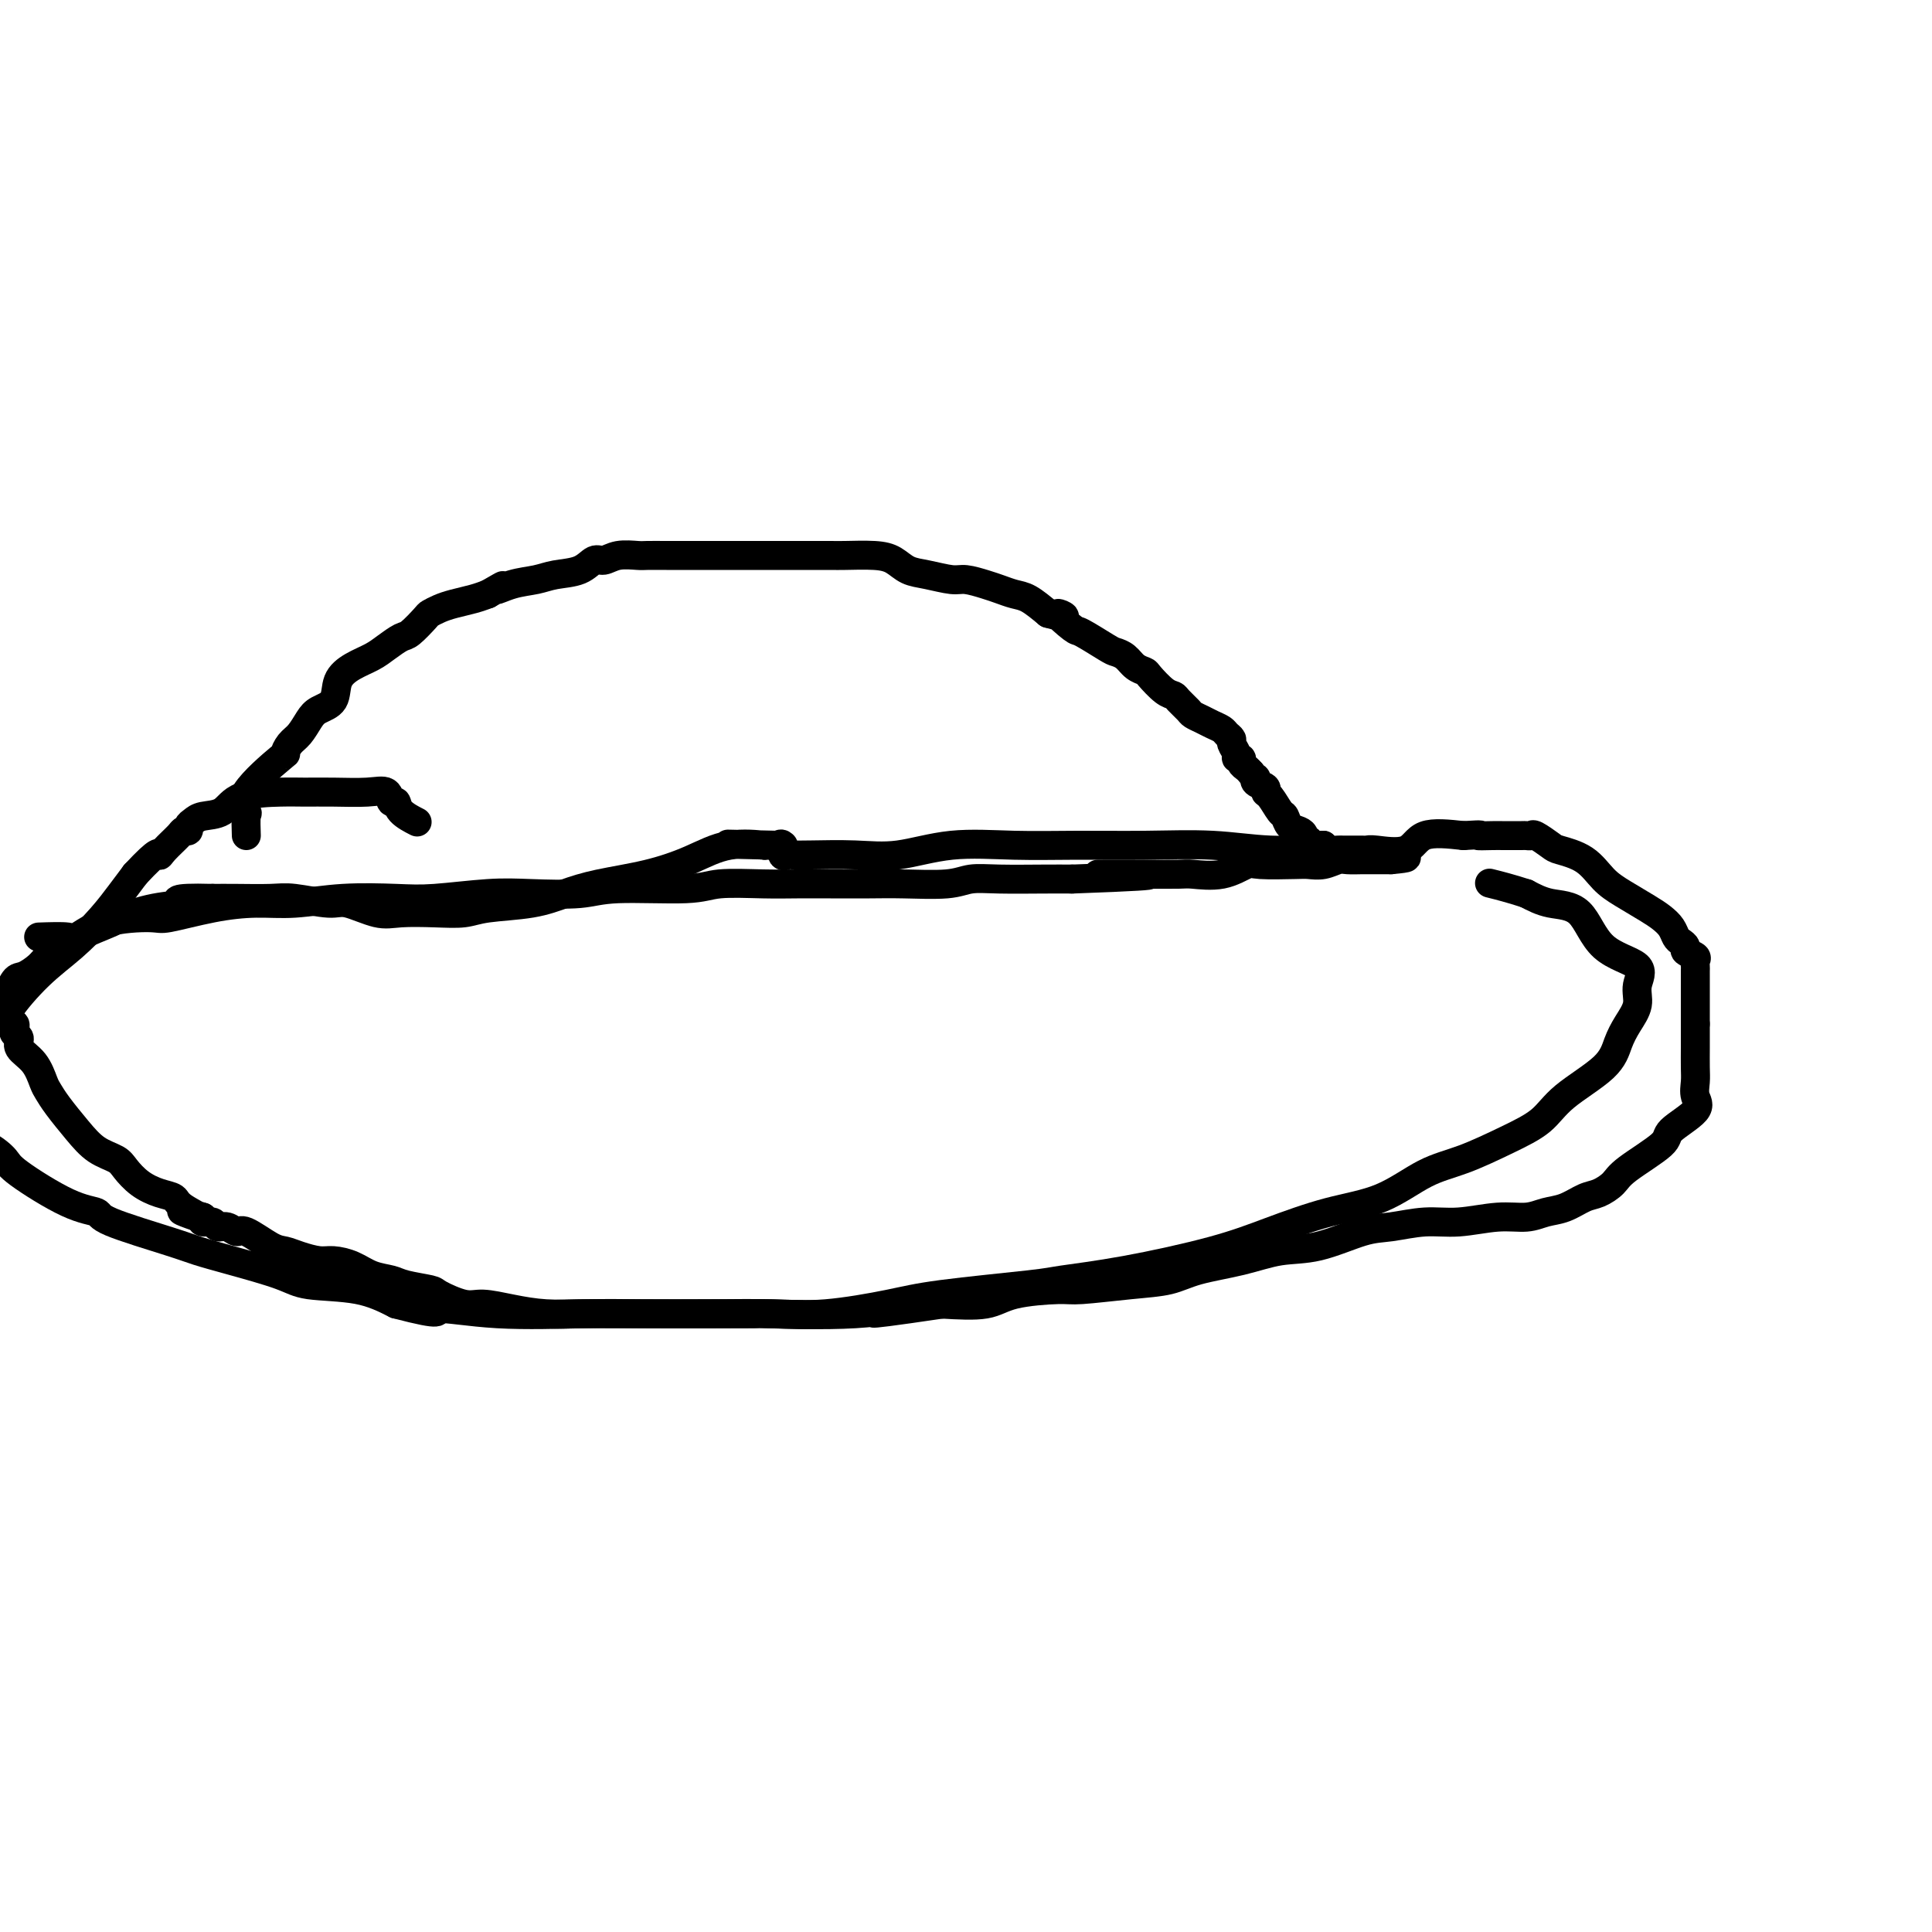
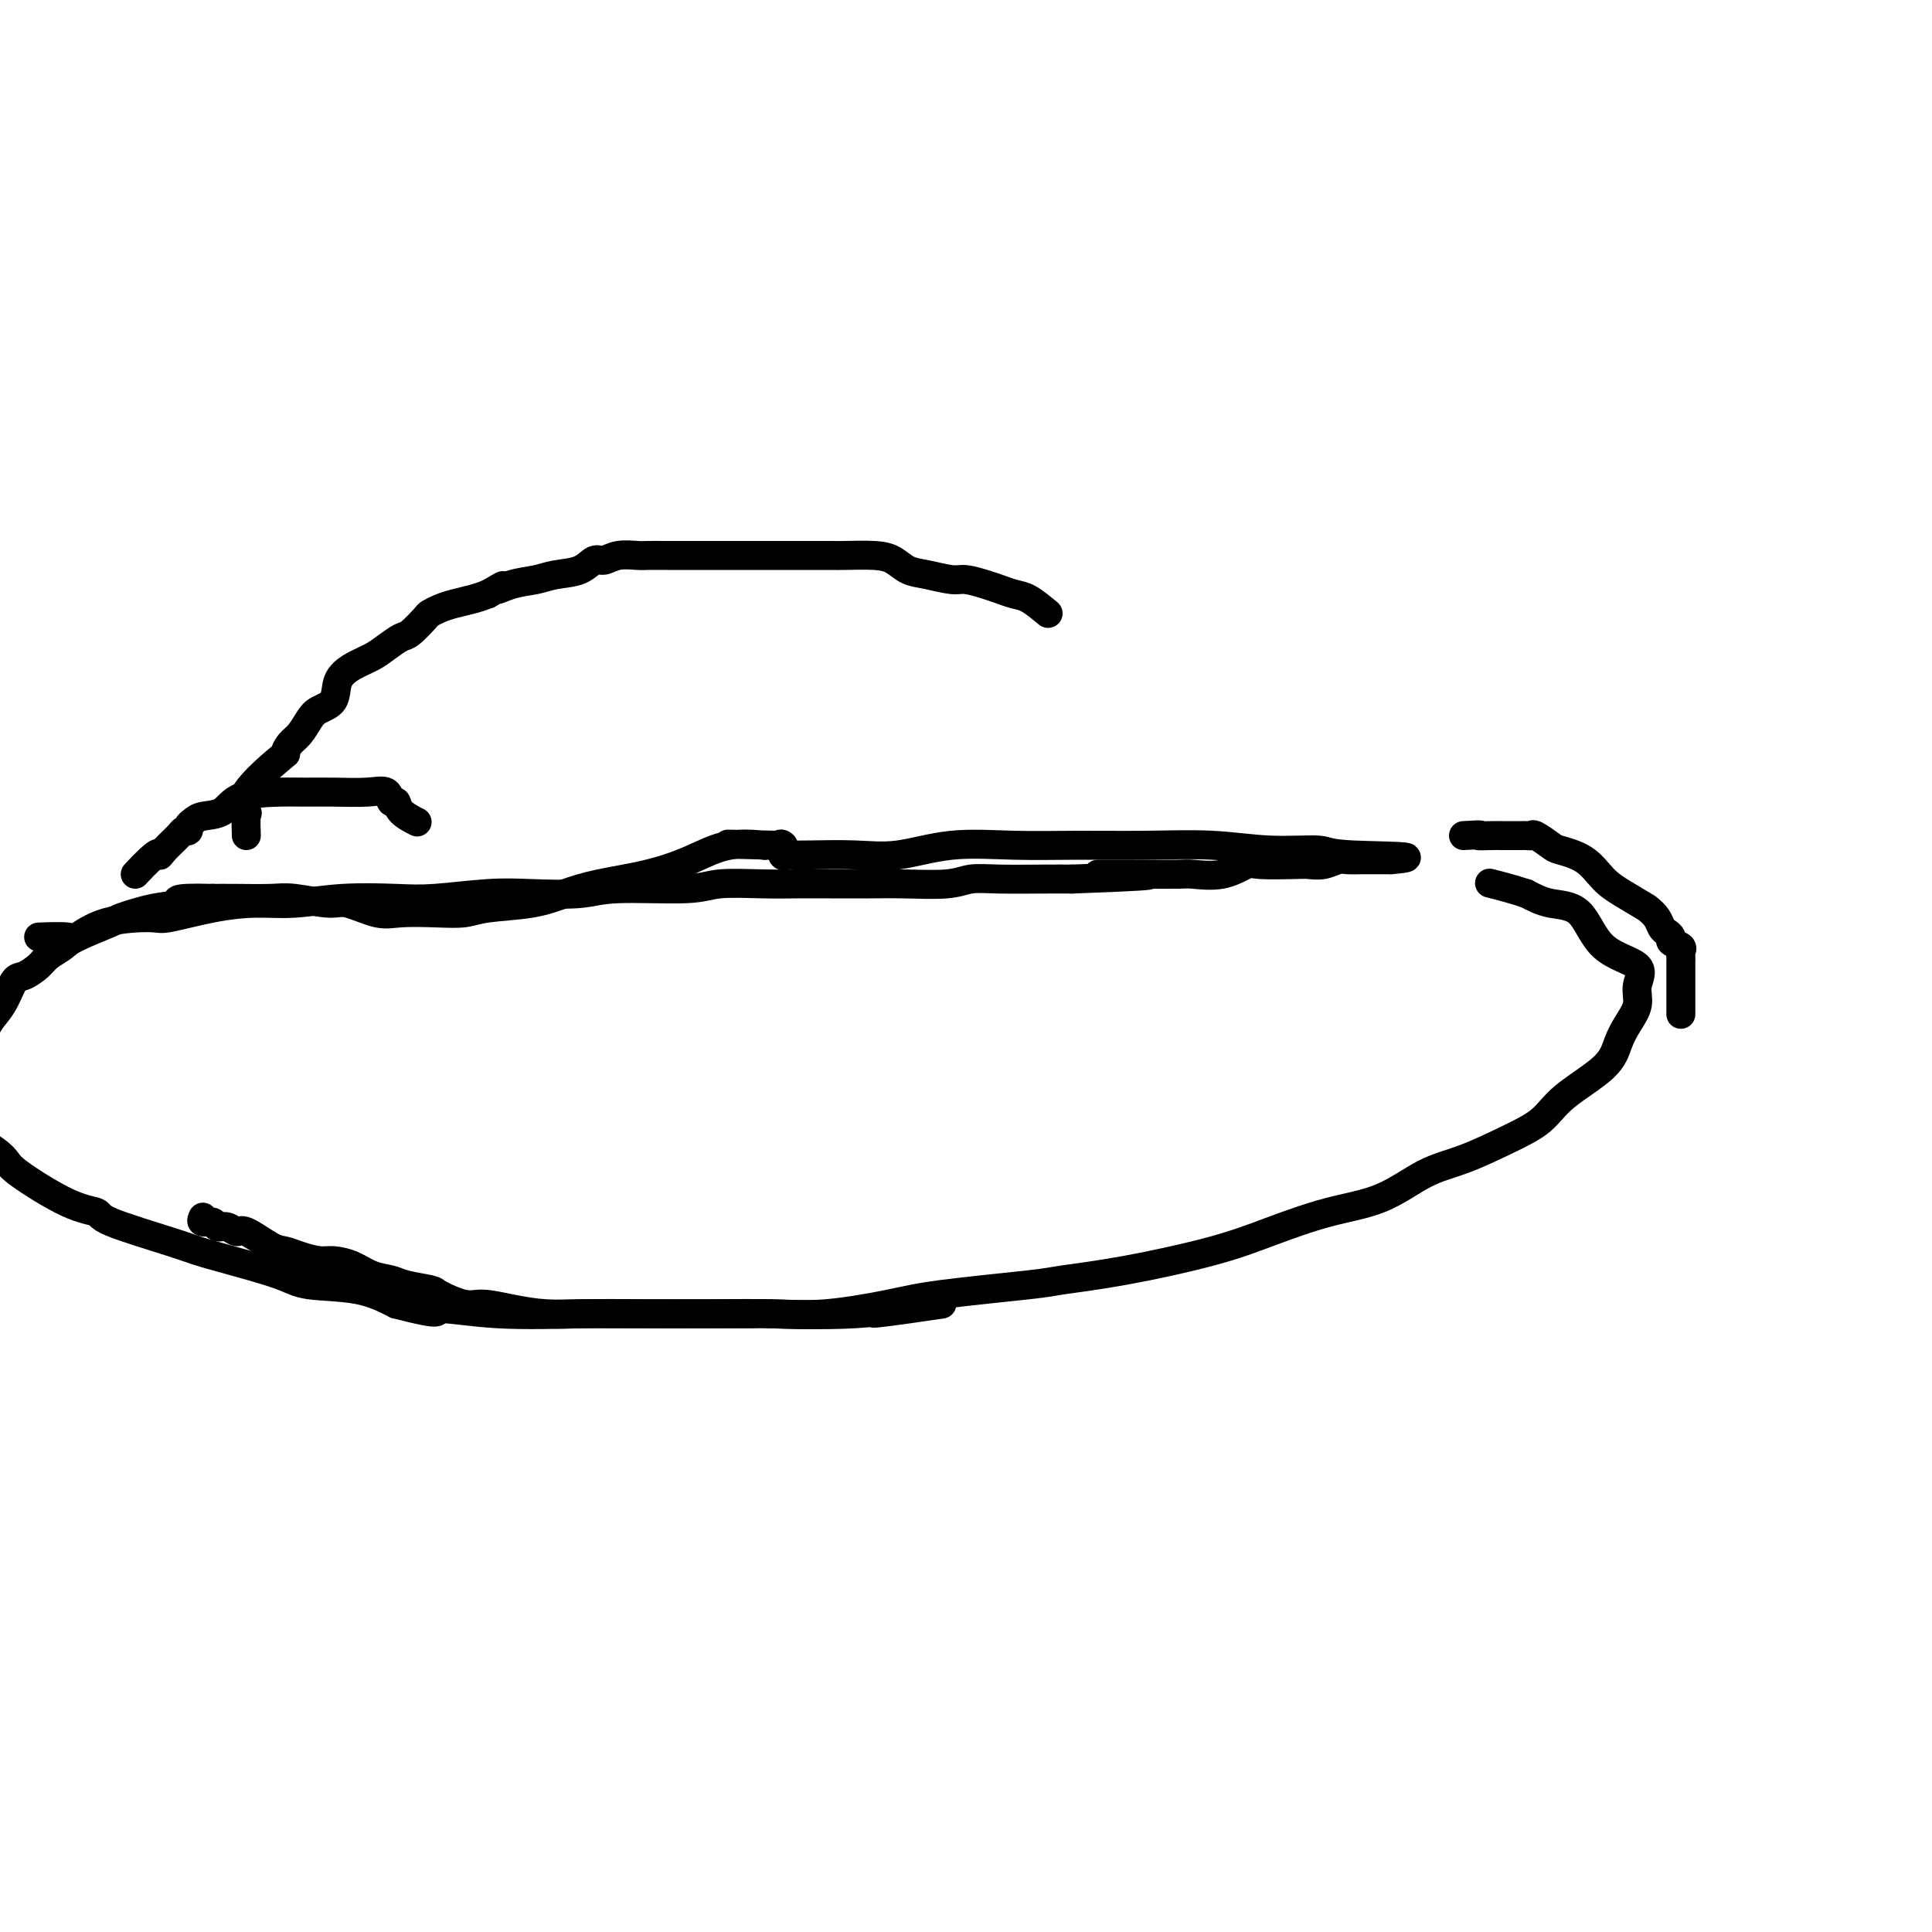
<svg xmlns="http://www.w3.org/2000/svg" viewBox="0 0 400 400" version="1.1">
  <g fill="none" stroke="#000000" stroke-width="6" stroke-linecap="round" stroke-linejoin="round">
    <path d="M51,173c-0.055,-1.643 -0.110,-3.286 0,-4c0.110,-0.714 0.386,-0.499 0,-1c-0.386,-0.501 -1.432,-1.719 0,-4c1.432,-2.281 5.343,-5.626 7,-7c1.657,-1.374 1.062,-0.777 1,-1c-0.062,-0.223 0.411,-1.265 1,-2c0.589,-0.735 1.294,-1.162 2,-2c0.706,-0.838 1.412,-2.087 2,-3c0.588,-0.913 1.056,-1.491 2,-2c0.944,-0.509 2.363,-0.951 3,-2c0.637,-1.049 0.492,-2.705 1,-4c0.508,-1.295 1.668,-2.229 3,-3c1.332,-0.771 2.837,-1.380 4,-2c1.163,-0.620 1.985,-1.251 3,-2c1.015,-0.749 2.225,-1.615 3,-2c0.775,-0.385 1.116,-0.288 2,-1c0.884,-0.712 2.312,-2.232 3,-3c0.688,-0.768 0.635,-0.783 1,-1c0.365,-0.217 1.150,-0.635 2,-1c0.850,-0.365 1.767,-0.675 3,-1c1.233,-0.325 2.781,-0.664 4,-1c1.219,-0.336 2.110,-0.668 3,-1" />
    <path d="M101,123c5.136,-2.963 2.474,-1.370 2,-1c-0.474,0.370 1.238,-0.483 3,-1c1.762,-0.517 3.574,-0.698 5,-1c1.426,-0.302 2.467,-0.726 4,-1c1.533,-0.274 3.559,-0.399 5,-1c1.441,-0.601 2.296,-1.678 3,-2c0.704,-0.322 1.258,0.110 2,0c0.742,-0.110 1.673,-0.761 3,-1c1.327,-0.239 3.050,-0.064 4,0c0.950,0.064 1.127,0.017 2,0c0.873,-0.017 2.442,-0.005 4,0c1.558,0.005 3.106,0.001 5,0c1.894,-0.001 4.136,-0.000 6,0c1.864,0.000 3.350,0.000 5,0c1.650,-0.000 3.464,0.000 5,0c1.536,-0.000 2.795,-0.001 4,0c1.205,0.001 2.356,0.002 4,0c1.644,-0.002 3.780,-0.008 5,0c1.220,0.008 1.525,0.029 3,0c1.475,-0.029 4.121,-0.109 6,0c1.879,0.109 2.991,0.407 4,1c1.009,0.593 1.915,1.483 3,2c1.085,0.517 2.348,0.663 4,1c1.652,0.337 3.691,0.864 5,1c1.309,0.136 1.886,-0.120 3,0c1.114,0.120 2.765,0.615 4,1c1.235,0.385 2.053,0.660 3,1c0.947,0.340 2.024,0.745 3,1c0.976,0.255 1.850,0.358 3,1c1.150,0.642 2.575,1.821 4,3" />
-     <path d="M217,127c5.853,1.679 2.485,-0.125 2,0c-0.485,0.125 1.915,2.179 3,3c1.085,0.821 0.857,0.409 2,1c1.143,0.591 3.658,2.186 5,3c1.342,0.814 1.509,0.846 2,1c0.491,0.154 1.304,0.430 2,1c0.696,0.570 1.276,1.434 2,2c0.724,0.566 1.593,0.833 2,1c0.407,0.167 0.351,0.234 1,1c0.649,0.766 2.004,2.233 3,3c0.996,0.767 1.632,0.835 2,1c0.368,0.165 0.469,0.425 1,1c0.531,0.575 1.494,1.463 2,2c0.506,0.537 0.555,0.721 1,1c0.445,0.279 1.286,0.652 2,1c0.714,0.348 1.300,0.670 2,1c0.700,0.330 1.512,0.669 2,1c0.488,0.331 0.652,0.653 1,1c0.348,0.347 0.882,0.719 1,1c0.118,0.281 -0.179,0.471 0,1c0.179,0.529 0.836,1.399 1,2c0.164,0.601 -0.163,0.935 0,1c0.163,0.065 0.817,-0.137 1,0c0.183,0.137 -0.105,0.614 0,1c0.105,0.386 0.601,0.682 1,1c0.399,0.318 0.699,0.659 1,1" />
-     <path d="M259,160c1.188,1.570 1.157,0.996 1,1c-0.157,0.004 -0.442,0.586 0,1c0.442,0.414 1.610,0.659 2,1c0.390,0.341 0.001,0.778 0,1c-0.001,0.222 0.384,0.231 1,1c0.616,0.769 1.461,2.300 2,3c0.539,0.700 0.770,0.570 1,1c0.230,0.430 0.458,1.421 1,2c0.542,0.579 1.398,0.747 2,1c0.602,0.253 0.949,0.589 1,1c0.051,0.411 -0.194,0.895 0,1c0.194,0.105 0.825,-0.168 1,0c0.175,0.168 -0.108,0.777 0,1c0.108,0.223 0.606,0.060 1,0c0.394,-0.060 0.684,-0.017 1,0c0.316,0.017 0.658,0.009 1,0" />
-     <path d="M274,175c2.289,2.547 0.511,1.415 0,1c-0.511,-0.415 0.244,-0.111 1,0c0.756,0.111 1.512,0.030 2,0c0.488,-0.030 0.708,-0.008 1,0c0.292,0.008 0.656,0.002 1,0c0.344,-0.002 0.669,-0.001 1,0c0.331,0.001 0.669,0.003 1,0c0.331,-0.003 0.654,-0.012 1,0c0.346,0.012 0.714,0.045 1,0c0.286,-0.045 0.489,-0.167 2,0c1.511,0.167 4.330,0.622 6,0c1.670,-0.622 2.191,-2.321 4,-3c1.809,-0.679 4.904,-0.340 8,0" />
-     <path d="M303,173c5.015,-0.309 3.053,-0.083 3,0c-0.053,0.083 1.803,0.022 3,0c1.197,-0.022 1.736,-0.005 2,0c0.264,0.005 0.254,-0.000 1,0c0.746,0.000 2.249,0.007 3,0c0.751,-0.007 0.751,-0.027 1,0c0.249,0.027 0.748,0.102 1,0c0.252,-0.102 0.258,-0.383 1,0c0.742,0.383 2.220,1.428 3,2c0.780,0.572 0.863,0.671 2,1c1.137,0.329 3.330,0.889 5,2c1.670,1.111 2.818,2.773 4,4c1.182,1.227 2.397,2.020 4,3c1.603,0.980 3.595,2.146 5,3c1.405,0.854 2.223,1.395 3,2c0.777,0.605 1.513,1.275 2,2c0.487,0.725 0.727,1.504 1,2c0.273,0.496 0.581,0.710 1,1c0.419,0.290 0.949,0.655 1,1c0.051,0.345 -0.379,0.670 0,1c0.379,0.330 1.566,0.667 2,1c0.434,0.333 0.116,0.664 0,1c-0.116,0.336 -0.031,0.677 0,1c0.031,0.323 0.008,0.628 0,1c-0.008,0.372 -0.002,0.810 0,1c0.002,0.190 0.001,0.134 0,1c-0.001,0.866 -0.000,2.656 0,4c0.000,1.344 0.000,2.241 0,3c-0.000,0.759 -0.000,1.379 0,2" />
-     <path d="M351,212c-0.000,2.779 -0.001,2.726 0,3c0.001,0.274 0.005,0.876 0,2c-0.005,1.124 -0.020,2.770 0,4c0.020,1.230 0.075,2.046 0,3c-0.075,0.954 -0.279,2.048 0,3c0.279,0.952 1.040,1.763 0,3c-1.040,1.237 -3.881,2.899 -5,4c-1.119,1.101 -0.514,1.642 -2,3c-1.486,1.358 -5.061,3.534 -7,5c-1.939,1.466 -2.241,2.224 -3,3c-0.759,0.776 -1.976,1.571 -3,2c-1.024,0.429 -1.856,0.492 -3,1c-1.144,0.508 -2.601,1.461 -4,2c-1.399,0.539 -2.742,0.665 -4,1c-1.258,0.335 -2.433,0.878 -4,1c-1.567,0.122 -3.528,-0.177 -6,0c-2.472,0.177 -5.457,0.829 -8,1c-2.543,0.171 -4.646,-0.138 -7,0c-2.354,0.138 -4.961,0.722 -7,1c-2.039,0.278 -3.510,0.248 -6,1c-2.490,0.752 -5.997,2.285 -9,3c-3.003,0.715 -5.501,0.611 -8,1c-2.499,0.389 -4.998,1.271 -8,2c-3.002,0.729 -6.506,1.305 -9,2c-2.494,0.695 -3.976,1.508 -6,2c-2.024,0.492 -4.589,0.661 -8,1c-3.411,0.339 -7.668,0.848 -10,1c-2.332,0.152 -2.738,-0.052 -5,0c-2.262,0.052 -6.378,0.360 -9,1c-2.622,0.640 -3.749,1.611 -6,2c-2.251,0.389 -5.625,0.194 -9,0" />
+     <path d="M303,173c5.015,-0.309 3.053,-0.083 3,0c-0.053,0.083 1.803,0.022 3,0c1.197,-0.022 1.736,-0.005 2,0c0.264,0.005 0.254,-0.000 1,0c0.746,0.000 2.249,0.007 3,0c0.751,-0.007 0.751,-0.027 1,0c0.249,0.027 0.748,0.102 1,0c0.252,-0.102 0.258,-0.383 1,0c0.742,0.383 2.220,1.428 3,2c0.780,0.572 0.863,0.671 2,1c1.137,0.329 3.330,0.889 5,2c1.670,1.111 2.818,2.773 4,4c1.182,1.227 2.397,2.020 4,3c1.603,0.980 3.595,2.146 5,3c0.777,0.605 1.513,1.275 2,2c0.487,0.725 0.727,1.504 1,2c0.273,0.496 0.581,0.710 1,1c0.419,0.290 0.949,0.655 1,1c0.051,0.345 -0.379,0.670 0,1c0.379,0.330 1.566,0.667 2,1c0.434,0.333 0.116,0.664 0,1c-0.116,0.336 -0.031,0.677 0,1c0.031,0.323 0.008,0.628 0,1c-0.008,0.372 -0.002,0.810 0,1c0.002,0.190 0.001,0.134 0,1c-0.001,0.866 -0.000,2.656 0,4c0.000,1.344 0.000,2.241 0,3c-0.000,0.759 -0.000,1.379 0,2" />
    <path d="M195,270c-22.027,3.260 -12.596,1.409 -10,1c2.596,-0.409 -1.645,0.622 -8,1c-6.355,0.378 -14.825,0.101 -18,0c-3.175,-0.101 -1.057,-0.027 -3,0c-1.943,0.027 -7.949,0.008 -11,0c-3.051,-0.008 -3.146,-0.005 -6,0c-2.854,0.005 -8.465,0.011 -12,0c-3.535,-0.011 -4.992,-0.040 -7,0c-2.008,0.040 -4.566,0.147 -7,0c-2.434,-0.147 -4.742,-0.550 -7,-1c-2.258,-0.450 -4.464,-0.947 -6,-1c-1.536,-0.053 -2.402,0.336 -4,0c-1.598,-0.336 -3.929,-1.399 -5,-2c-1.071,-0.601 -0.883,-0.742 -2,-1c-1.117,-0.258 -3.538,-0.633 -5,-1c-1.462,-0.367 -1.965,-0.724 -3,-1c-1.035,-0.276 -2.601,-0.469 -4,-1c-1.399,-0.531 -2.629,-1.400 -4,-2c-1.371,-0.600 -2.882,-0.932 -4,-1c-1.118,-0.068 -1.844,0.128 -3,0c-1.156,-0.128 -2.743,-0.579 -4,-1c-1.257,-0.421 -2.185,-0.810 -3,-1c-0.815,-0.190 -1.518,-0.179 -3,-1c-1.482,-0.821 -3.744,-2.473 -5,-3c-1.256,-0.527 -1.507,0.070 -2,0c-0.493,-0.070 -1.229,-0.806 -2,-1c-0.771,-0.194 -1.578,0.154 -2,0c-0.422,-0.154 -0.460,-0.811 -1,-1c-0.540,-0.189 -1.583,0.089 -2,0c-0.417,-0.089 -0.209,-0.544 0,-1" />
-     <path d="M42,252c-8.422,-2.693 -2.475,-0.425 -1,0c1.475,0.425 -1.520,-0.992 -3,-2c-1.480,-1.008 -1.445,-1.607 -2,-2c-0.555,-0.393 -1.702,-0.579 -3,-1c-1.298,-0.421 -2.748,-1.076 -4,-2c-1.252,-0.924 -2.307,-2.116 -3,-3c-0.693,-0.884 -1.026,-1.459 -2,-2c-0.974,-0.541 -2.589,-1.049 -4,-2c-1.411,-0.951 -2.617,-2.344 -4,-4c-1.383,-1.656 -2.942,-3.574 -4,-5c-1.058,-1.426 -1.613,-2.361 -2,-3c-0.387,-0.639 -0.605,-0.983 -1,-2c-0.395,-1.017 -0.968,-2.706 -2,-4c-1.032,-1.294 -2.524,-2.193 -3,-3c-0.476,-0.807 0.065,-1.522 0,-2c-0.065,-0.478 -0.734,-0.720 -1,-1c-0.266,-0.280 -0.128,-0.599 0,-1c0.128,-0.401 0.247,-0.886 0,-1c-0.247,-0.114 -0.862,0.141 -1,0c-0.138,-0.141 0.199,-0.679 0,-1c-0.199,-0.321 -0.934,-0.423 0,-2c0.934,-1.577 3.538,-4.627 6,-7c2.462,-2.373 4.784,-4.069 7,-6c2.216,-1.931 4.327,-4.097 6,-6c1.673,-1.903 2.906,-3.544 4,-5c1.094,-1.456 2.047,-2.728 3,-4" />
    <path d="M28,181c5.140,-5.530 4.989,-4.357 5,-4c0.011,0.357 0.184,-0.104 1,-1c0.816,-0.896 2.274,-2.229 3,-3c0.726,-0.771 0.720,-0.981 1,-1c0.280,-0.019 0.844,0.151 1,0c0.156,-0.151 -0.098,-0.625 0,-1c0.098,-0.375 0.546,-0.650 1,-1c0.454,-0.350 0.913,-0.773 2,-1c1.087,-0.227 2.801,-0.257 4,-1c1.199,-0.743 1.881,-2.198 4,-3c2.119,-0.802 5.675,-0.949 8,-1c2.325,-0.051 3.421,-0.006 5,0c1.579,0.006 3.642,-0.028 6,0c2.358,0.028 5.011,0.118 7,0c1.989,-0.118 3.315,-0.445 4,0c0.685,0.445 0.731,1.661 1,2c0.269,0.339 0.763,-0.198 1,0c0.237,0.198 0.218,1.130 1,2c0.782,0.870 2.366,1.677 3,2c0.634,0.323 0.317,0.161 0,0" />
    <path d="M8,194c2.423,-0.082 4.846,-0.164 6,0c1.154,0.164 1.040,0.573 2,0c0.960,-0.573 2.996,-2.129 6,-3c3.004,-0.871 6.978,-1.055 9,-1c2.022,0.055 2.093,0.351 4,0c1.907,-0.351 5.650,-1.348 9,-2c3.350,-0.652 6.309,-0.958 9,-1c2.691,-0.042 5.116,0.181 8,0c2.884,-0.181 6.226,-0.767 10,-1c3.774,-0.233 7.979,-0.114 11,0c3.021,0.114 4.858,0.223 8,0c3.142,-0.223 7.590,-0.777 11,-1c3.410,-0.223 5.783,-0.116 9,0c3.217,0.116 7.279,0.241 10,0c2.721,-0.241 4.102,-0.849 8,-1c3.898,-0.151 10.314,0.156 14,0c3.686,-0.156 4.641,-0.774 7,-1c2.359,-0.226 6.121,-0.061 9,0c2.879,0.061 4.875,0.017 7,0c2.125,-0.017 4.381,-0.008 7,0c2.619,0.008 5.603,0.016 8,0c2.397,-0.016 4.209,-0.057 7,0c2.791,0.057 6.563,0.211 9,0c2.437,-0.211 3.540,-0.789 5,-1c1.460,-0.211 3.278,-0.057 6,0c2.722,0.057 6.349,0.016 9,0c2.651,-0.016 4.325,-0.008 6,0" />
    <path d="M222,182c27.505,-0.999 11.766,-0.998 7,-1c-4.766,-0.002 1.441,-0.008 6,0c4.559,0.008 7.472,0.030 9,0c1.528,-0.030 1.673,-0.113 3,0c1.327,0.113 3.835,0.422 6,0c2.165,-0.422 3.986,-1.576 5,-2c1.014,-0.424 1.220,-0.117 3,0c1.780,0.117 5.133,0.046 7,0c1.867,-0.046 2.248,-0.065 3,0c0.752,0.065 1.875,0.214 3,0c1.125,-0.214 2.252,-0.789 3,-1c0.748,-0.211 1.118,-0.056 2,0c0.882,0.056 2.278,0.015 3,0c0.722,-0.015 0.771,-0.004 1,0c0.229,0.004 0.639,0.001 1,0c0.361,-0.001 0.674,-0.000 1,0c0.326,0.000 0.665,0.000 1,0c0.335,-0.000 0.667,-0.000 1,0c0.333,0.000 0.666,0.000 1,0" />
    <path d="M288,178c8.700,-0.780 -2.550,-0.731 -8,-1c-5.450,-0.269 -5.099,-0.857 -7,-1c-1.901,-0.143 -6.053,0.158 -10,0c-3.947,-0.158 -7.689,-0.777 -12,-1c-4.311,-0.223 -9.193,-0.052 -14,0c-4.807,0.052 -9.541,-0.014 -14,0c-4.459,0.014 -8.643,0.109 -13,0c-4.357,-0.109 -8.887,-0.421 -13,0c-4.113,0.421 -7.809,1.576 -11,2c-3.191,0.424 -5.878,0.115 -9,0c-3.122,-0.115 -6.678,-0.038 -9,0c-2.322,0.038 -3.409,0.038 -4,0c-0.591,-0.038 -0.684,-0.113 -1,0c-0.316,0.113 -0.854,0.415 -1,0c-0.146,-0.415 0.101,-1.547 0,-2c-0.101,-0.453 -0.551,-0.226 -1,0" />
    <path d="M161,175c-19.806,-0.461 -5.820,-0.115 -1,0c4.820,0.115 0.475,-0.002 -1,0c-1.475,0.002 -0.080,0.122 -1,0c-0.920,-0.122 -4.155,-0.486 -7,0c-2.845,0.486 -5.299,1.822 -8,3c-2.701,1.178 -5.650,2.199 -9,3c-3.350,0.801 -7.101,1.381 -10,2c-2.899,0.619 -4.947,1.276 -7,2c-2.053,0.724 -4.110,1.514 -7,2c-2.890,0.486 -6.612,0.668 -9,1c-2.388,0.332 -3.441,0.813 -5,1c-1.559,0.187 -3.624,0.079 -6,0c-2.376,-0.079 -5.062,-0.130 -7,0c-1.938,0.130 -3.127,0.441 -5,0c-1.873,-0.441 -4.429,-1.635 -6,-2c-1.571,-0.365 -2.156,0.098 -4,0c-1.844,-0.098 -4.948,-0.758 -7,-1c-2.052,-0.242 -3.052,-0.065 -5,0c-1.948,0.065 -4.842,0.019 -7,0c-2.158,-0.019 -3.579,-0.009 -5,0" />
    <path d="M44,186c-9.439,-0.267 -7.037,0.565 -7,1c0.037,0.435 -2.293,0.473 -5,1c-2.707,0.527 -5.793,1.545 -7,2c-1.207,0.455 -0.535,0.348 -2,1c-1.465,0.652 -5.068,2.063 -7,3c-1.932,0.937 -2.194,1.400 -3,2c-0.806,0.600 -2.155,1.336 -3,2c-0.845,0.664 -1.185,1.256 -2,2c-0.815,0.744 -2.104,1.642 -3,2c-0.896,0.358 -1.398,0.178 -2,1c-0.602,0.822 -1.303,2.646 -2,4c-0.697,1.354 -1.388,2.239 -2,3c-0.612,0.761 -1.144,1.398 -2,3c-0.856,1.602 -2.037,4.169 -3,6c-0.963,1.831 -1.707,2.926 -2,4c-0.293,1.074 -0.135,2.126 0,3c0.135,0.874 0.245,1.571 0,3c-0.245,1.429 -0.847,3.591 0,5c0.847,1.409 3.142,2.065 5,3c1.858,0.935 3.279,2.149 4,3c0.721,0.851 0.741,1.338 3,3c2.259,1.662 6.755,4.500 10,6c3.245,1.500 5.237,1.661 6,2c0.763,0.339 0.298,0.857 3,2c2.702,1.143 8.573,2.912 12,4c3.427,1.088 4.410,1.494 6,2c1.590,0.506 3.788,1.111 7,2c3.212,0.889 7.438,2.063 10,3c2.562,0.937 3.459,1.637 6,2c2.541,0.363 6.726,0.389 10,1c3.274,0.611 5.637,1.805 8,3" />
    <path d="M82,270c10.691,2.796 7.918,1.285 9,1c1.082,-0.285 6.018,0.655 12,1c5.982,0.345 13.009,0.094 18,0c4.991,-0.094 7.947,-0.031 12,0c4.053,0.031 9.204,0.031 14,0c4.796,-0.031 9.236,-0.092 13,0c3.764,0.092 6.853,0.337 11,0c4.147,-0.337 9.351,-1.258 13,-2c3.649,-0.742 5.743,-1.307 11,-2c5.257,-0.693 13.678,-1.514 18,-2c4.322,-0.486 4.546,-0.637 7,-1c2.454,-0.363 7.139,-0.937 13,-2c5.861,-1.063 12.897,-2.613 18,-4c5.103,-1.387 8.272,-2.611 12,-4c3.728,-1.389 8.014,-2.945 12,-4c3.986,-1.055 7.672,-1.611 11,-3c3.328,-1.389 6.297,-3.612 9,-5c2.703,-1.388 5.140,-1.942 8,-3c2.860,-1.058 6.142,-2.621 9,-4c2.858,-1.379 5.293,-2.574 7,-4c1.707,-1.426 2.686,-3.084 5,-5c2.314,-1.916 5.963,-4.091 8,-6c2.037,-1.909 2.461,-3.554 3,-5c0.539,-1.446 1.194,-2.693 2,-4c0.806,-1.307 1.765,-2.672 2,-4c0.235,-1.328 -0.253,-2.617 0,-4c0.253,-1.383 1.247,-2.860 0,-4c-1.247,-1.140 -4.736,-1.945 -7,-4c-2.264,-2.055 -3.302,-5.361 -5,-7c-1.698,-1.639 -4.057,-1.611 -6,-2c-1.943,-0.389 -3.472,-1.194 -5,-2" />
    <path d="M316,185c-3.267,-1.067 -5.933,-1.733 -7,-2c-1.067,-0.267 -0.533,-0.133 0,0" />
  </g>
</svg>